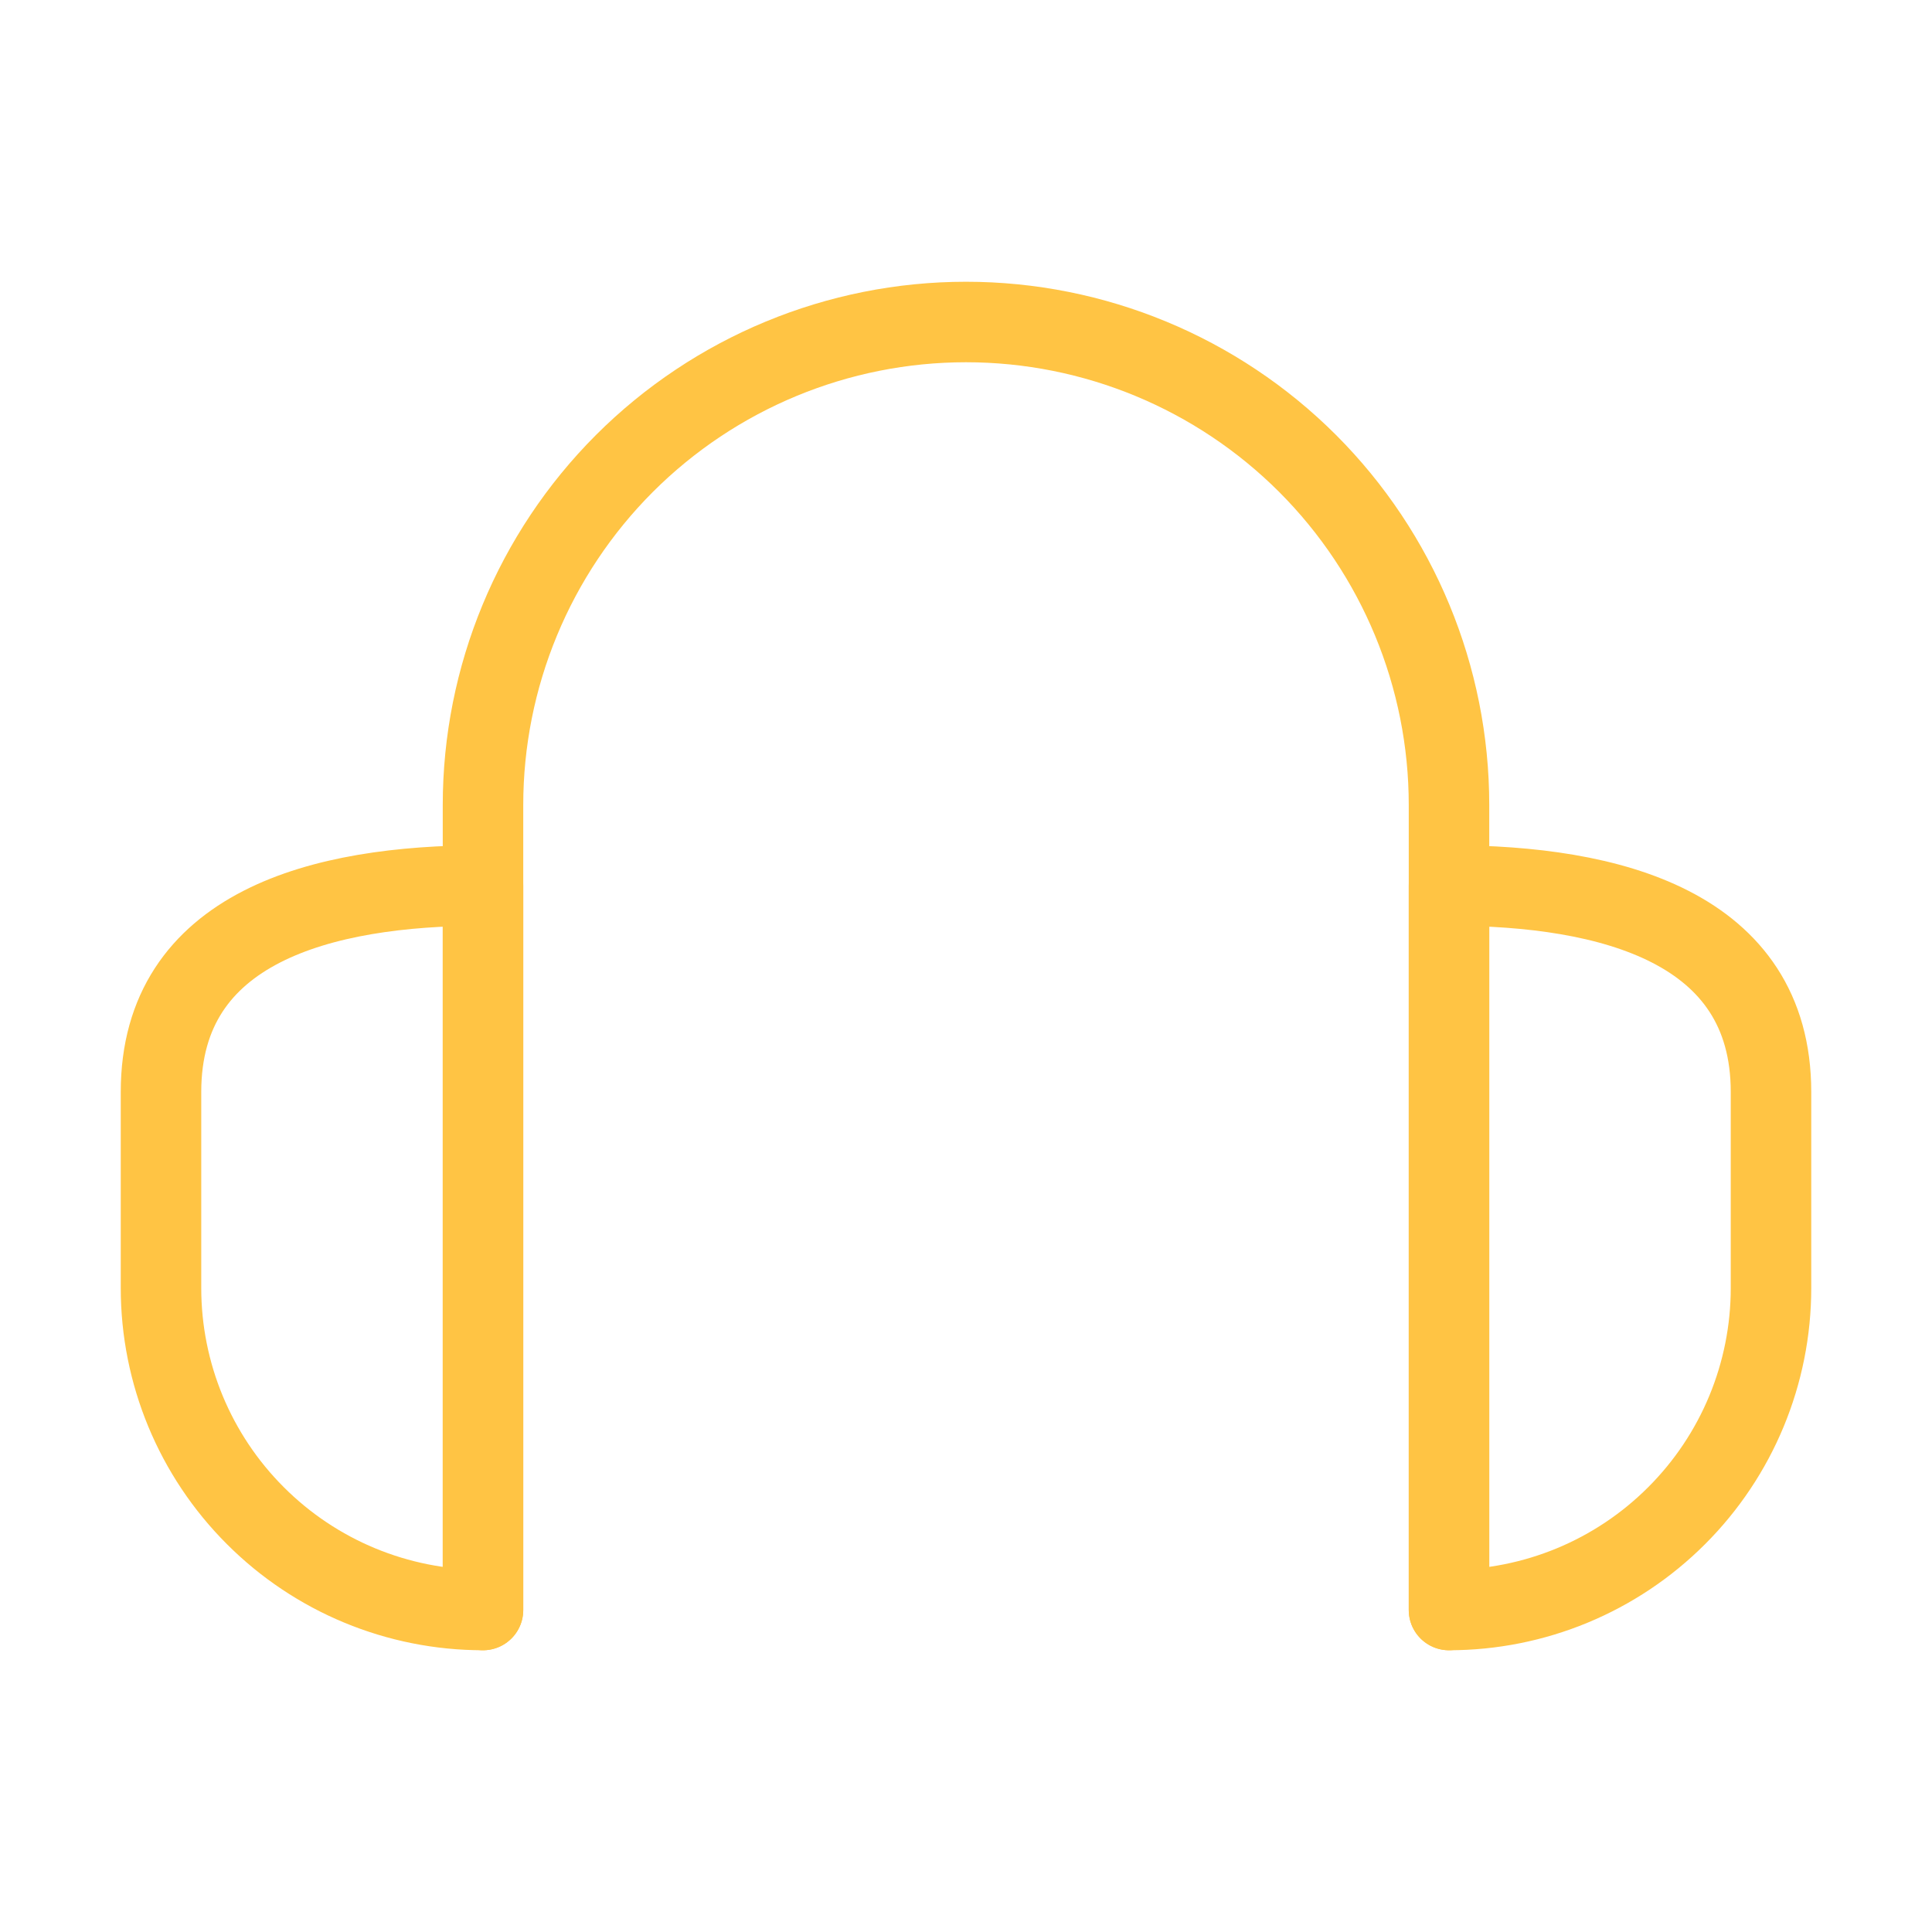
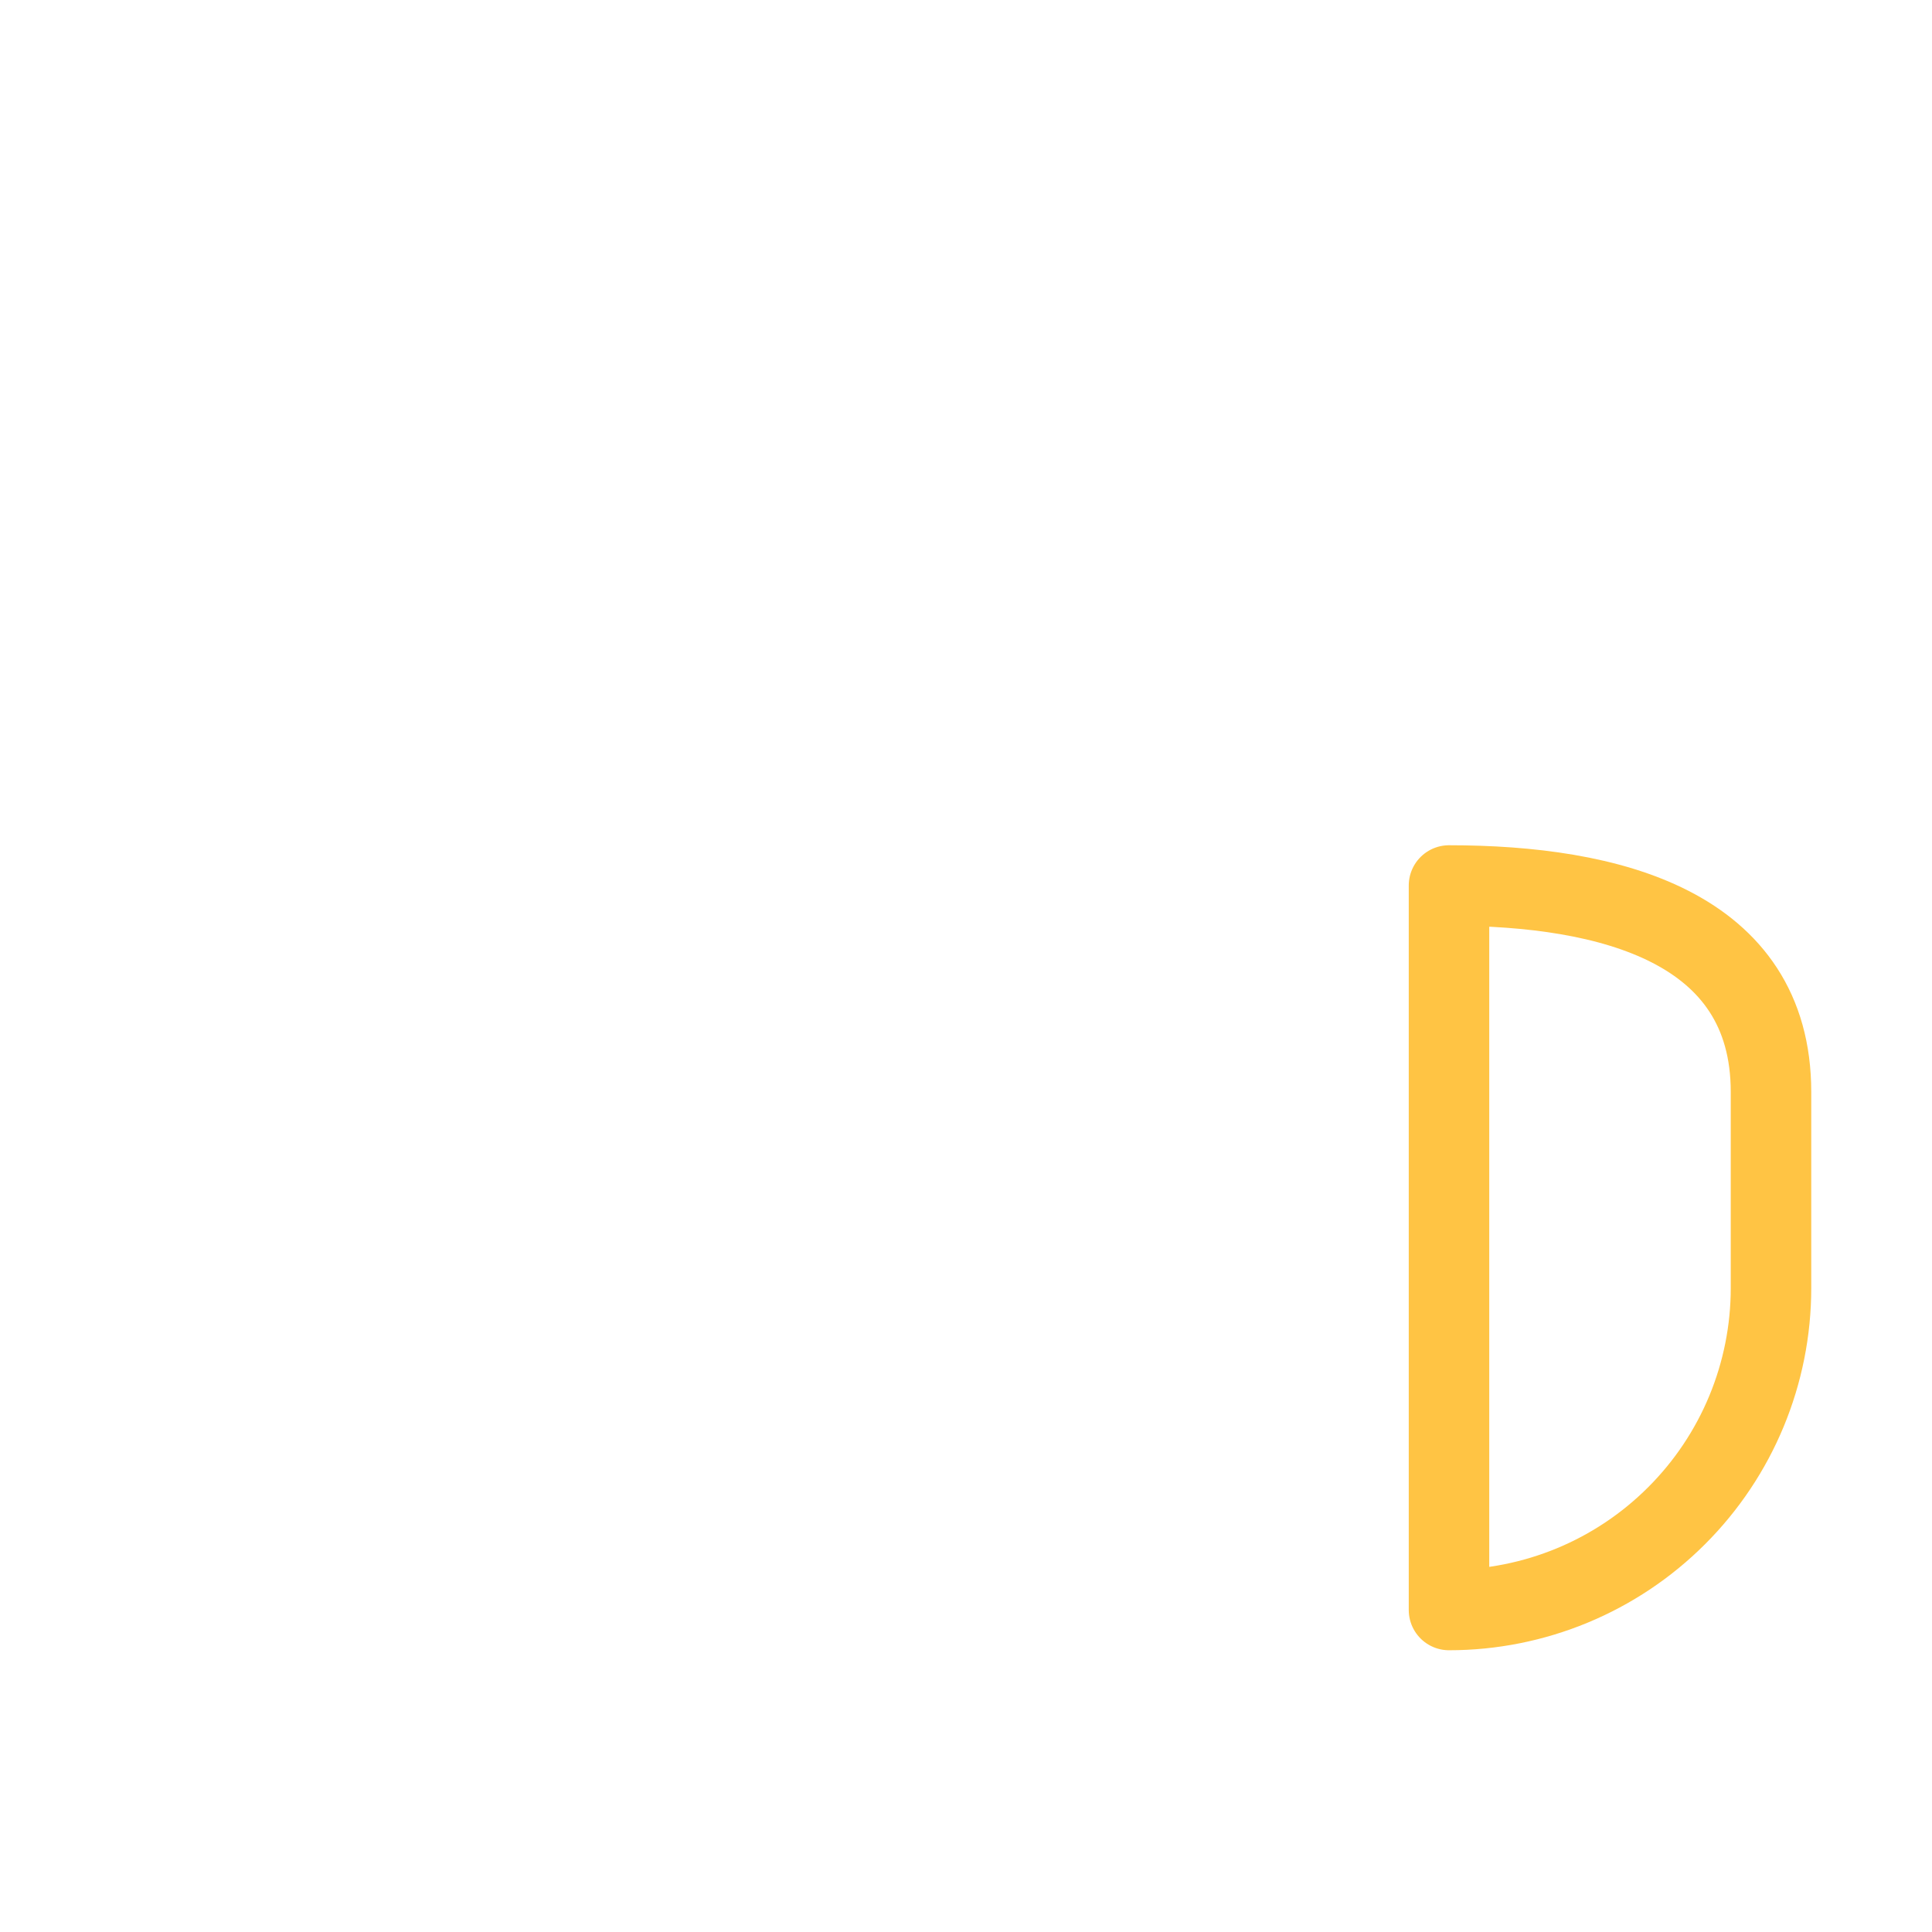
<svg xmlns="http://www.w3.org/2000/svg" width="24" height="24" viewBox="0 0 24 24" fill="none">
  <g id="Frame">
-     <path id="Vector" d="M2 13.565C2 11.512 4 11 6 11V20C4.939 20 3.922 19.579 3.172 18.828C2.421 18.078 2 17.061 2 16V13.565Z" stroke="#FFC444" stroke-linecap="round" stroke-linejoin="round" />
    <path id="Vector_2" d="M22 13.565C22 11.512 20 11 18 11V20C19.061 20 20.078 19.579 20.828 18.828C21.579 18.078 22 17.061 22 16V13.565Z" stroke="#FFC444" stroke-linecap="round" stroke-linejoin="round" />
-     <path id="Vector_3" d="M6 20V10C6 8.409 6.632 6.883 7.757 5.757C8.883 4.632 10.409 4 12 4C13.591 4 15.117 4.632 16.243 5.757C17.368 6.883 18 8.409 18 10V20" stroke="#FFC444" stroke-linecap="round" stroke-linejoin="round" />
  </g>
</svg>